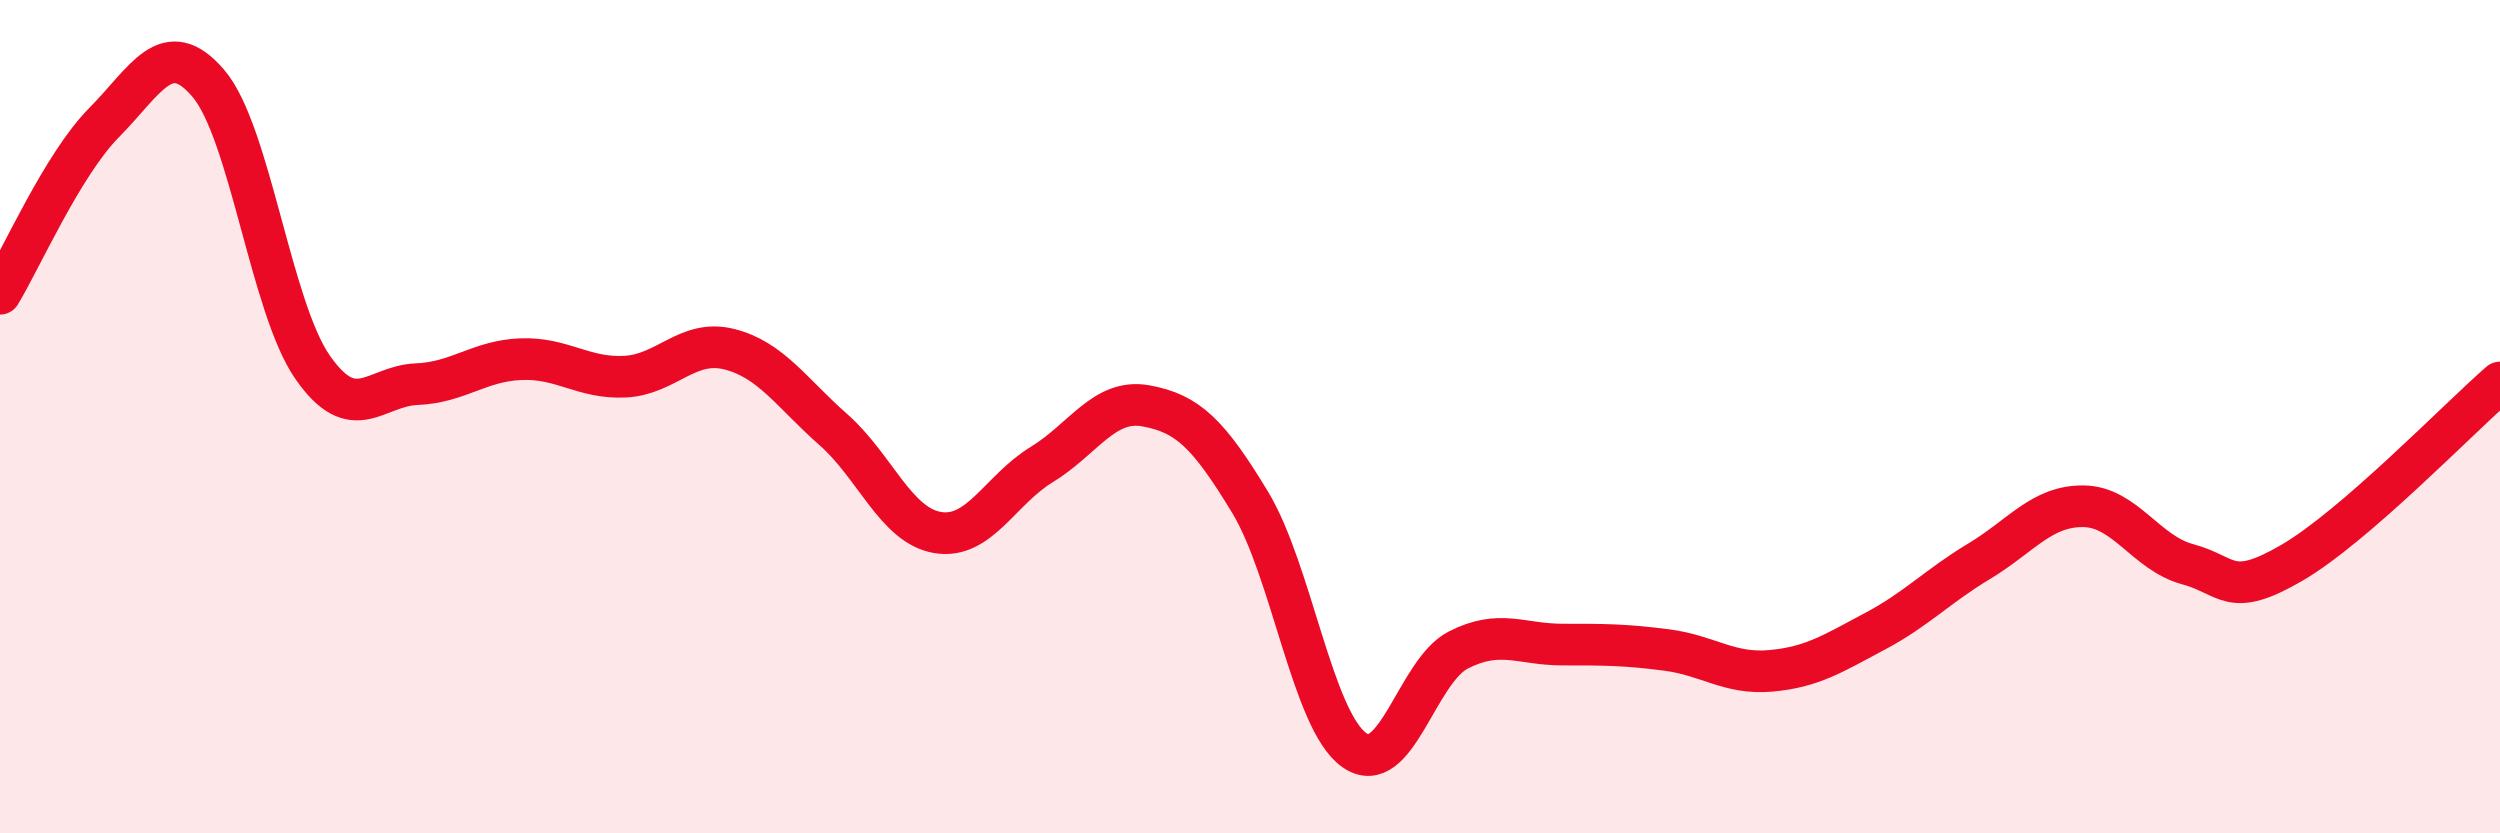
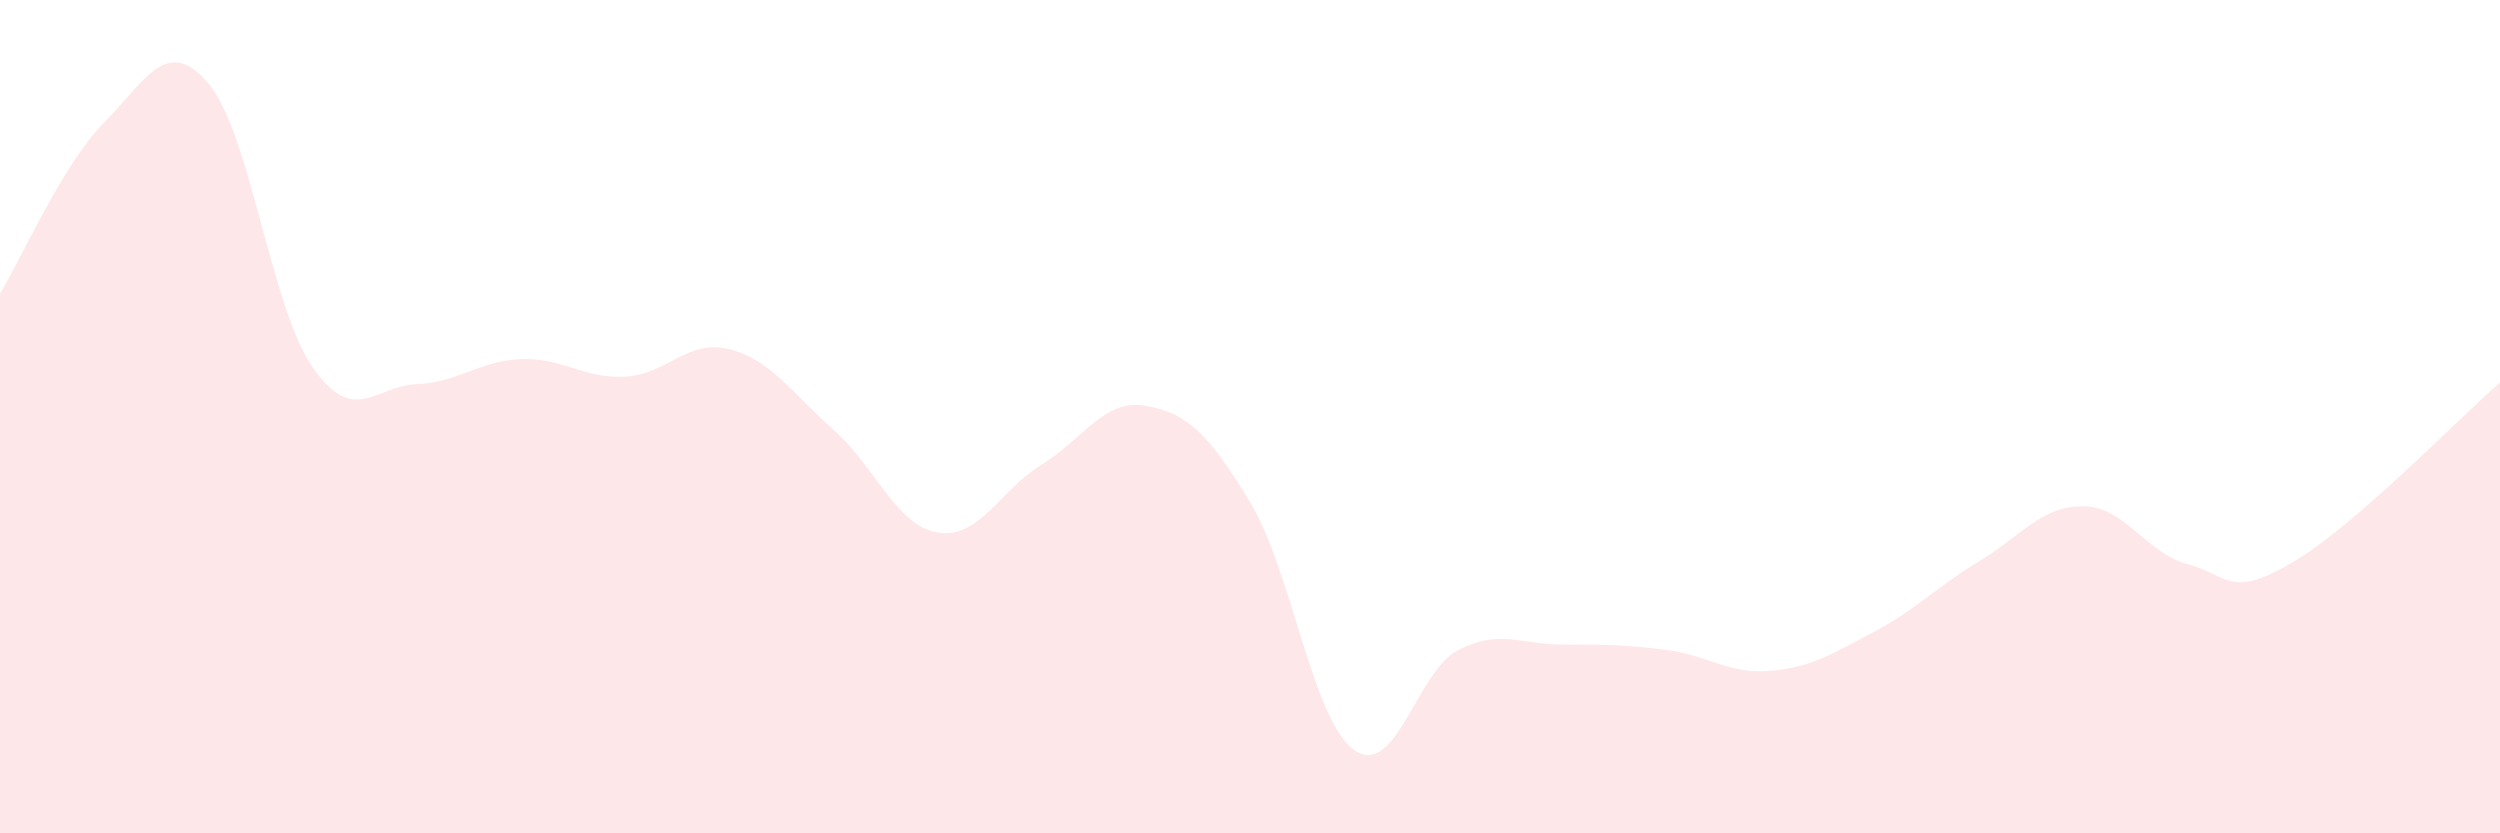
<svg xmlns="http://www.w3.org/2000/svg" width="60" height="20" viewBox="0 0 60 20">
  <path d="M 0,7.05 C 0.5,6.23 1.5,3.95 2.5,2.94 C 3.5,1.93 4,0.83 5,2 C 6,3.17 6.5,7.37 7.5,8.81 C 8.5,10.25 9,9.26 10,9.22 C 11,9.18 11.5,8.66 12.5,8.62 C 13.5,8.58 14,9.09 15,9.04 C 16,8.99 16.5,8.13 17.5,8.38 C 18.5,8.63 19,9.43 20,10.31 C 21,11.19 21.5,12.61 22.5,12.78 C 23.5,12.95 24,11.76 25,11.15 C 26,10.54 26.5,9.56 27.5,9.74 C 28.5,9.92 29,10.4 30,12.05 C 31,13.7 31.5,17.29 32.5,18 C 33.5,18.71 34,16.11 35,15.6 C 36,15.09 36.5,15.47 37.5,15.47 C 38.5,15.47 39,15.47 40,15.6 C 41,15.73 41.5,16.19 42.5,16.1 C 43.5,16.01 44,15.68 45,15.15 C 46,14.62 46.5,14.07 47.5,13.47 C 48.5,12.87 49,12.14 50,12.15 C 51,12.16 51.5,13.27 52.5,13.54 C 53.5,13.81 53.5,14.38 55,13.51 C 56.5,12.64 59,10.05 60,9.18L60 20L0 20Z" fill="#EB0A25" opacity="0.1" stroke-linecap="round" stroke-linejoin="round" />
-   <path d="M 0,7.05 C 0.5,6.23 1.5,3.95 2.5,2.94 C 3.5,1.93 4,0.83 5,2 C 6,3.17 6.5,7.37 7.5,8.81 C 8.5,10.25 9,9.26 10,9.22 C 11,9.18 11.5,8.66 12.5,8.62 C 13.5,8.58 14,9.09 15,9.04 C 16,8.99 16.5,8.13 17.5,8.38 C 18.5,8.63 19,9.43 20,10.31 C 21,11.19 21.5,12.61 22.5,12.78 C 23.5,12.95 24,11.76 25,11.15 C 26,10.54 26.5,9.56 27.5,9.74 C 28.5,9.92 29,10.4 30,12.05 C 31,13.7 31.5,17.29 32.5,18 C 33.5,18.71 34,16.11 35,15.6 C 36,15.09 36.5,15.47 37.5,15.47 C 38.5,15.47 39,15.47 40,15.6 C 41,15.73 41.5,16.19 42.5,16.1 C 43.5,16.01 44,15.68 45,15.15 C 46,14.62 46.5,14.07 47.5,13.47 C 48.5,12.87 49,12.14 50,12.15 C 51,12.16 51.5,13.27 52.5,13.54 C 53.5,13.81 53.5,14.38 55,13.51 C 56.5,12.64 59,10.05 60,9.18" stroke="#EB0A25" stroke-width="1" fill="none" stroke-linecap="round" stroke-linejoin="round" />
</svg>